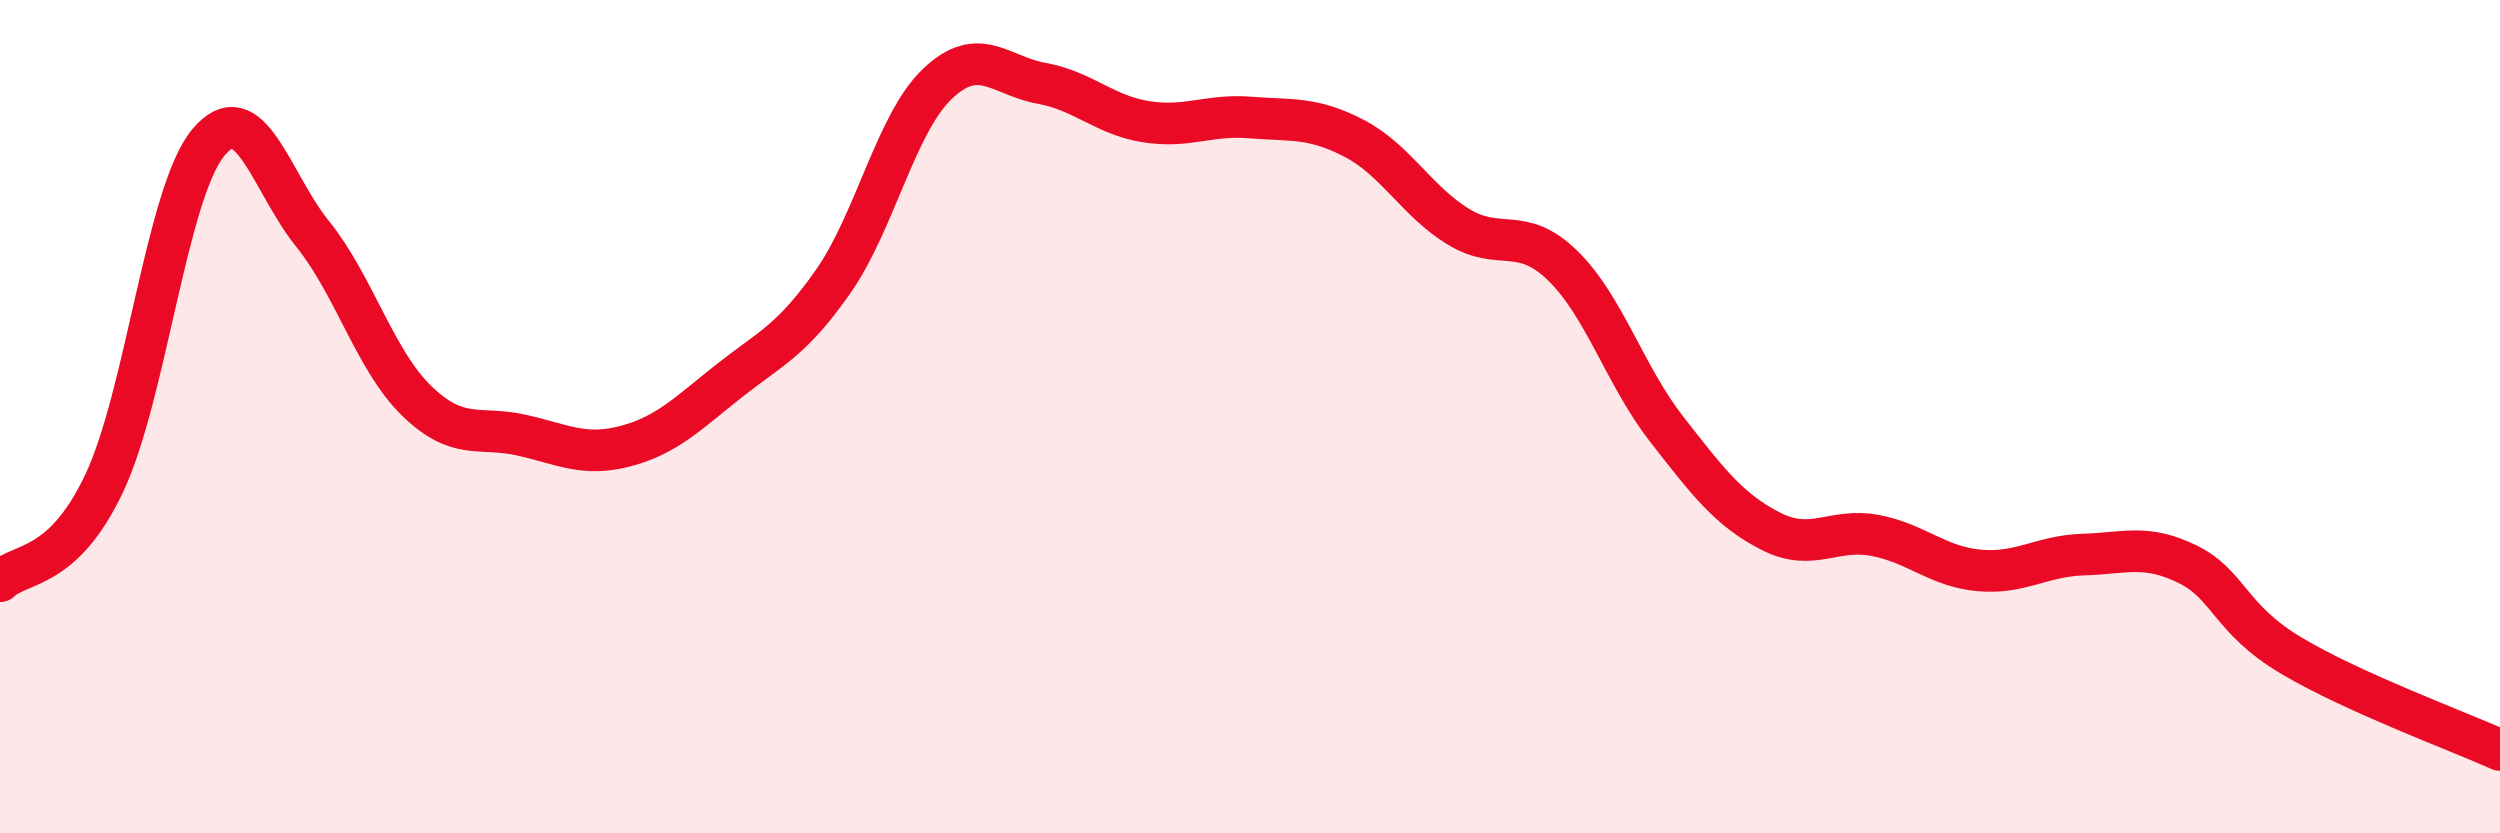
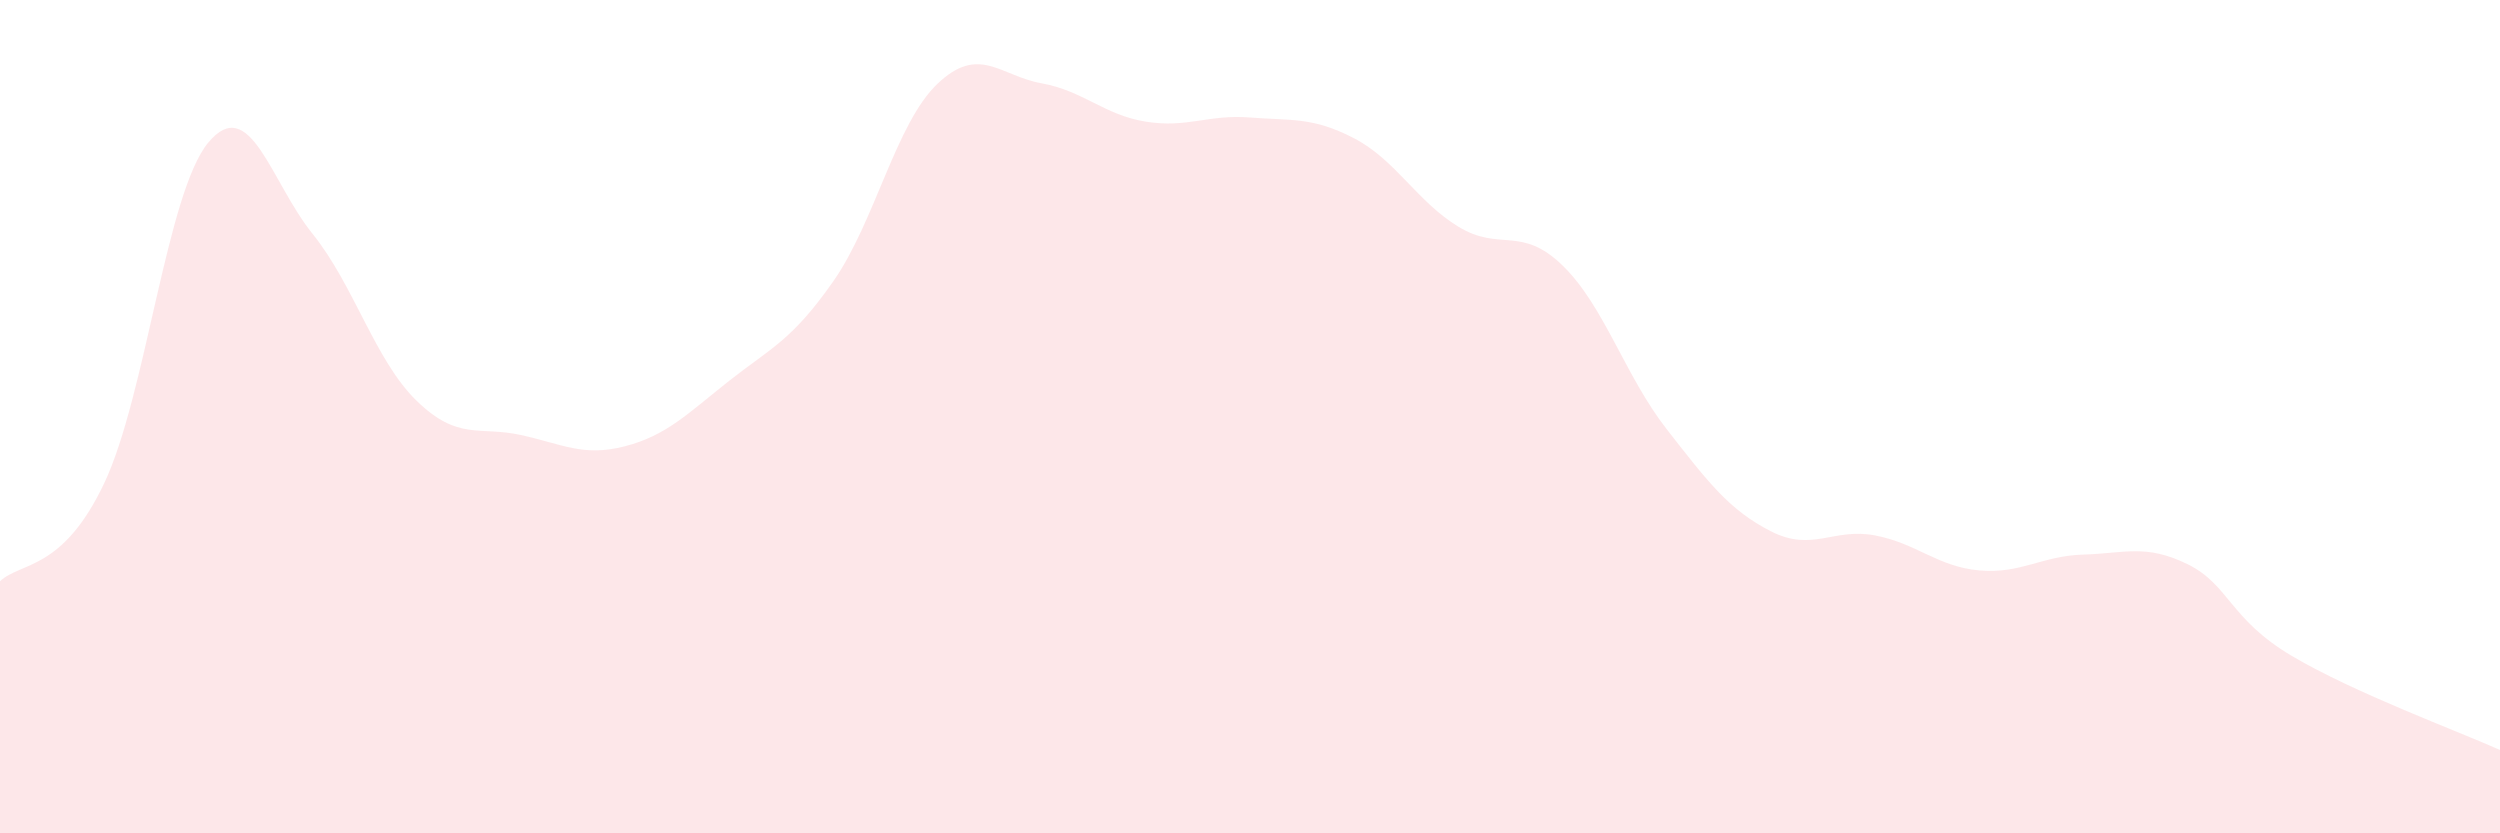
<svg xmlns="http://www.w3.org/2000/svg" width="60" height="20" viewBox="0 0 60 20">
  <path d="M 0,13.95 C 0.5,13.48 1.5,13.71 2.5,11.6 C 3.5,9.49 4,4.62 5,3.42 C 6,2.22 6.5,4.37 7.5,5.61 C 8.5,6.85 9,8.65 10,9.62 C 11,10.59 11.5,10.22 12.5,10.44 C 13.5,10.66 14,10.97 15,10.71 C 16,10.45 16.5,9.93 17.5,9.14 C 18.5,8.35 19,8.18 20,6.75 C 21,5.32 21.5,2.96 22.5,2.01 C 23.5,1.06 24,1.82 25,2 C 26,2.18 26.5,2.76 27.5,2.92 C 28.5,3.08 29,2.74 30,2.82 C 31,2.9 31.5,2.8 32.5,3.32 C 33.5,3.84 34,4.83 35,5.44 C 36,6.05 36.5,5.4 37.5,6.37 C 38.5,7.34 39,9.02 40,10.3 C 41,11.58 41.5,12.24 42.5,12.75 C 43.5,13.26 44,12.66 45,12.85 C 46,13.04 46.5,13.6 47.5,13.69 C 48.5,13.78 49,13.34 50,13.31 C 51,13.28 51.5,13.05 52.5,13.54 C 53.5,14.03 53.5,14.85 55,15.74 C 56.5,16.63 59,17.55 60,18L60 20L0 20Z" fill="#EB0A25" opacity="0.1" stroke-linecap="round" stroke-linejoin="round" />
-   <path d="M 0,13.95 C 0.5,13.48 1.5,13.71 2.5,11.6 C 3.5,9.49 4,4.62 5,3.42 C 6,2.22 6.5,4.37 7.5,5.61 C 8.5,6.85 9,8.65 10,9.62 C 11,10.59 11.5,10.22 12.5,10.44 C 13.5,10.66 14,10.97 15,10.71 C 16,10.45 16.5,9.93 17.5,9.14 C 18.5,8.35 19,8.18 20,6.75 C 21,5.32 21.5,2.96 22.5,2.01 C 23.5,1.06 24,1.82 25,2 C 26,2.18 26.5,2.76 27.5,2.92 C 28.5,3.08 29,2.74 30,2.82 C 31,2.9 31.5,2.8 32.5,3.32 C 33.5,3.84 34,4.83 35,5.44 C 36,6.05 36.5,5.4 37.5,6.37 C 38.5,7.34 39,9.02 40,10.3 C 41,11.58 41.5,12.24 42.5,12.75 C 43.5,13.26 44,12.66 45,12.85 C 46,13.04 46.5,13.6 47.5,13.69 C 48.5,13.78 49,13.34 50,13.31 C 51,13.28 51.5,13.05 52.5,13.54 C 53.5,14.03 53.5,14.85 55,15.74 C 56.5,16.63 59,17.55 60,18" stroke="#EB0A25" stroke-width="1" fill="none" stroke-linecap="round" stroke-linejoin="round" />
</svg>